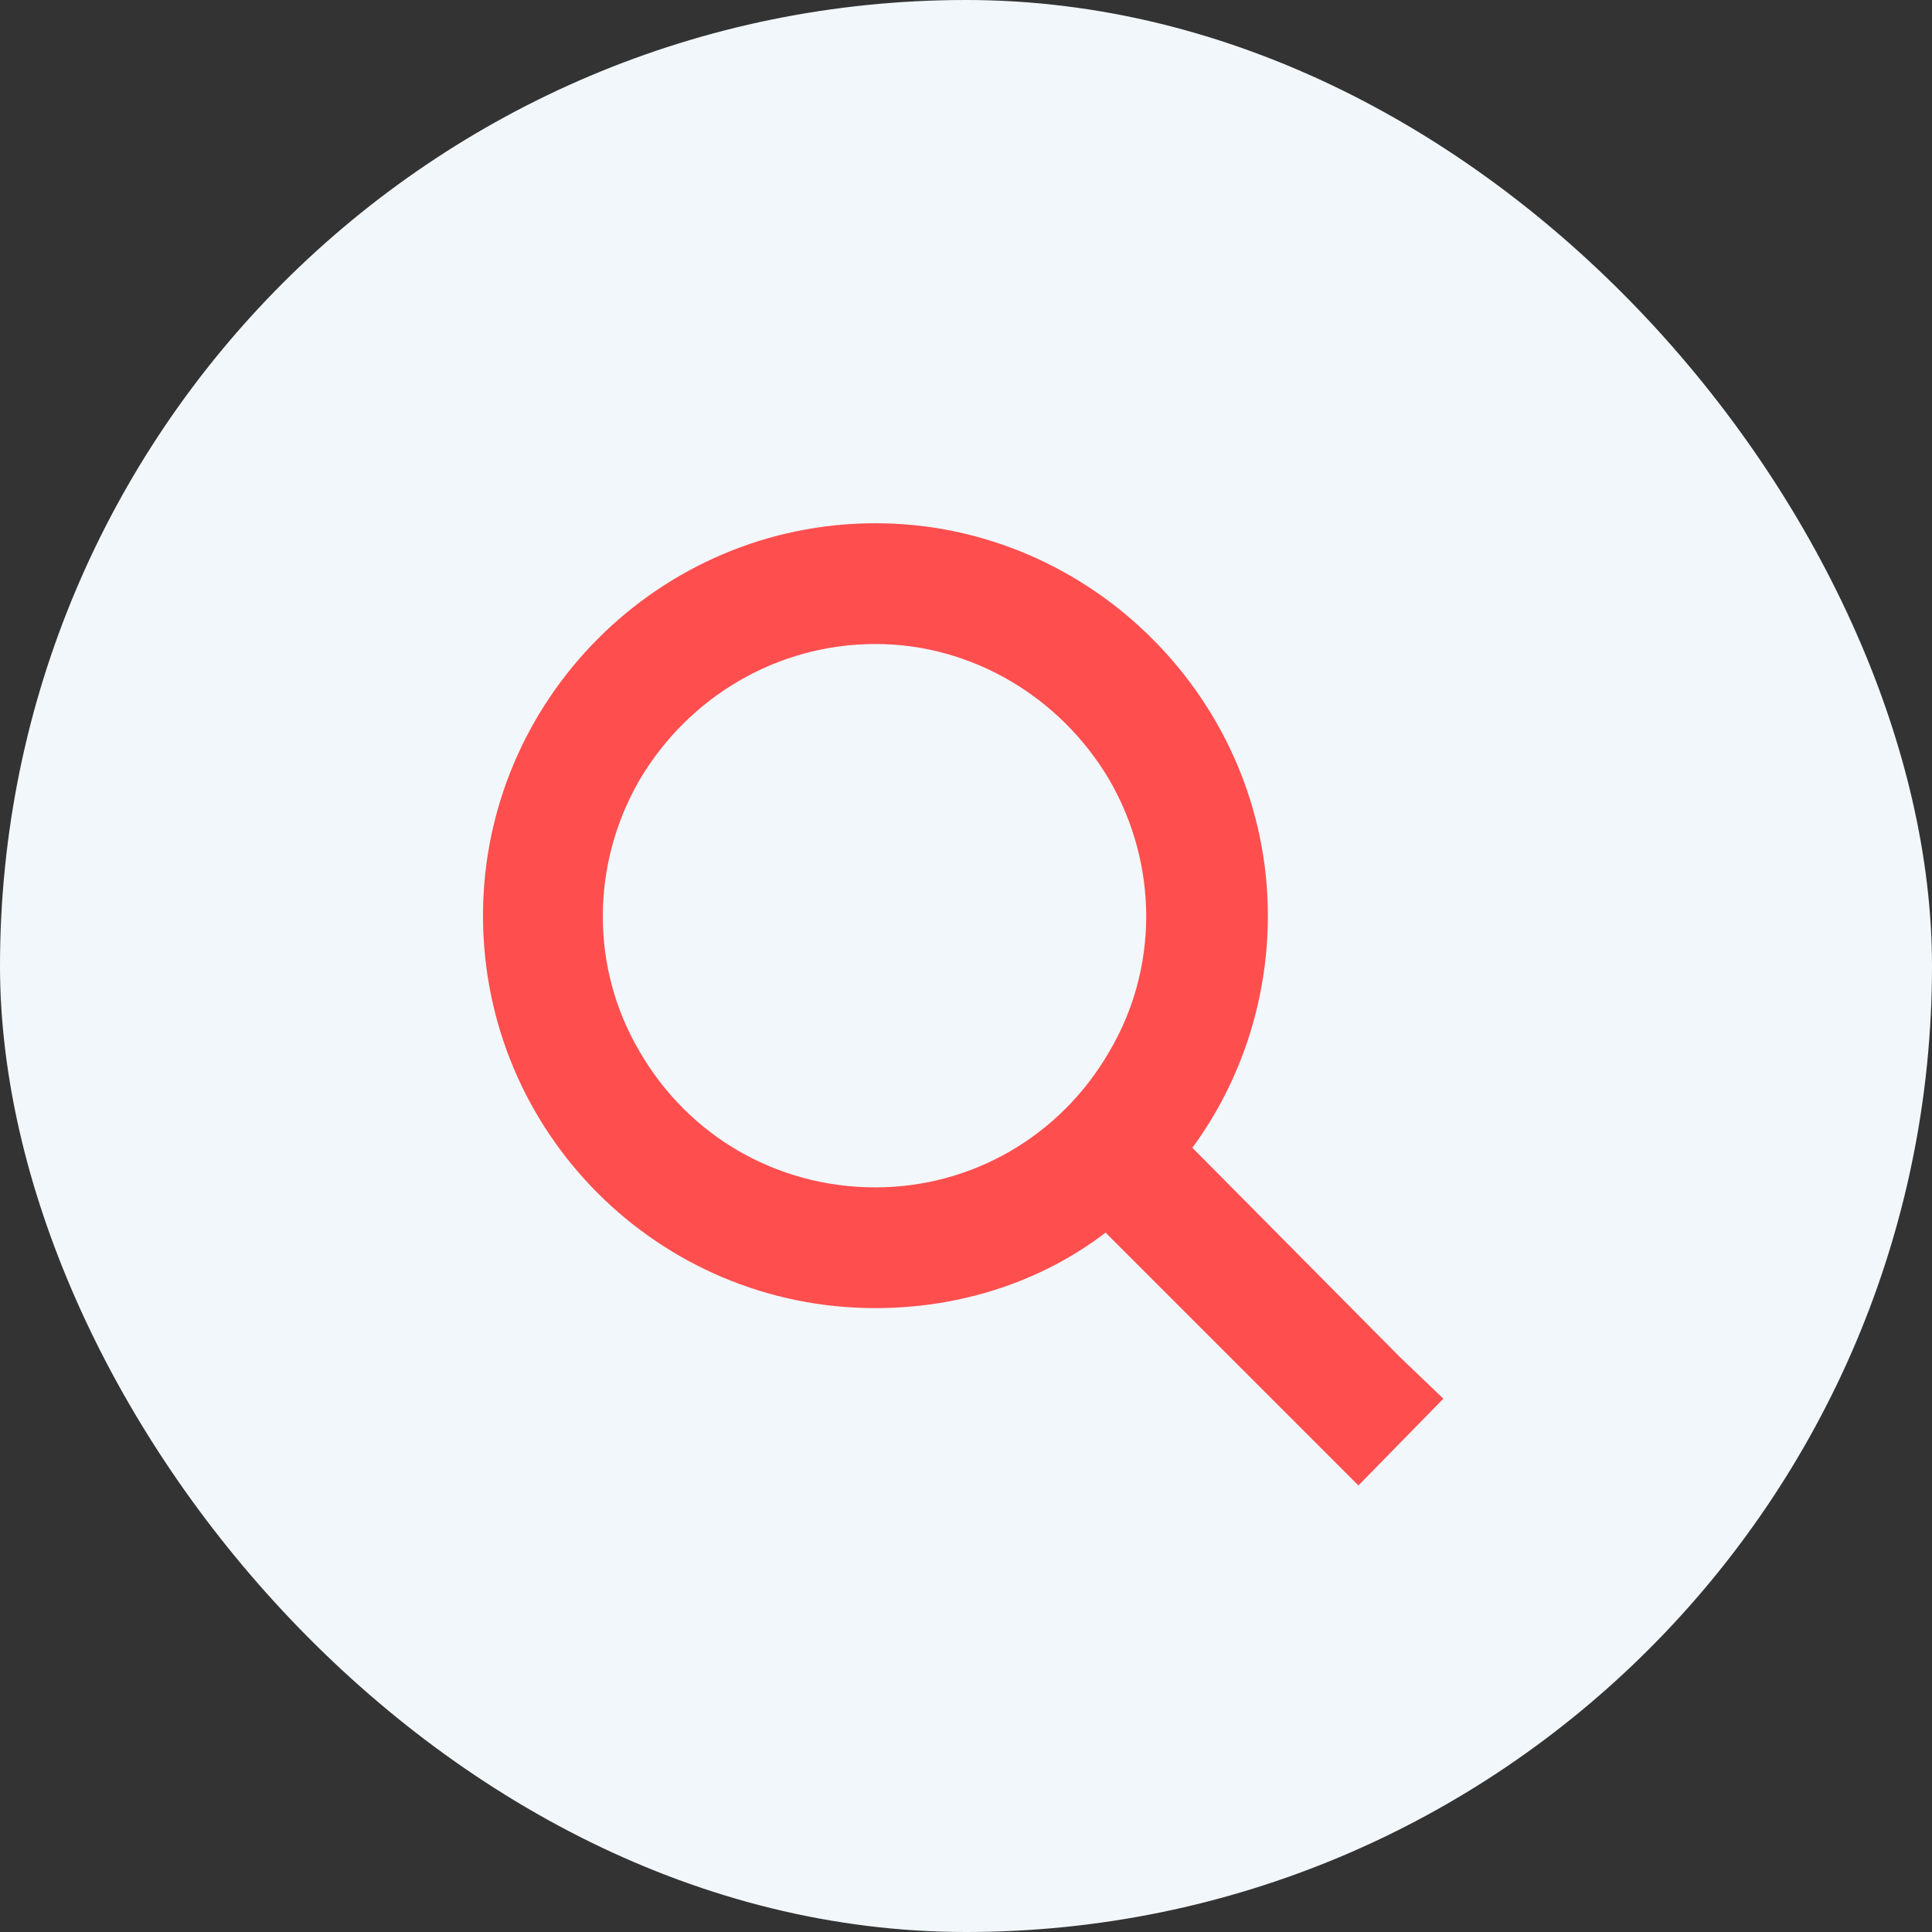
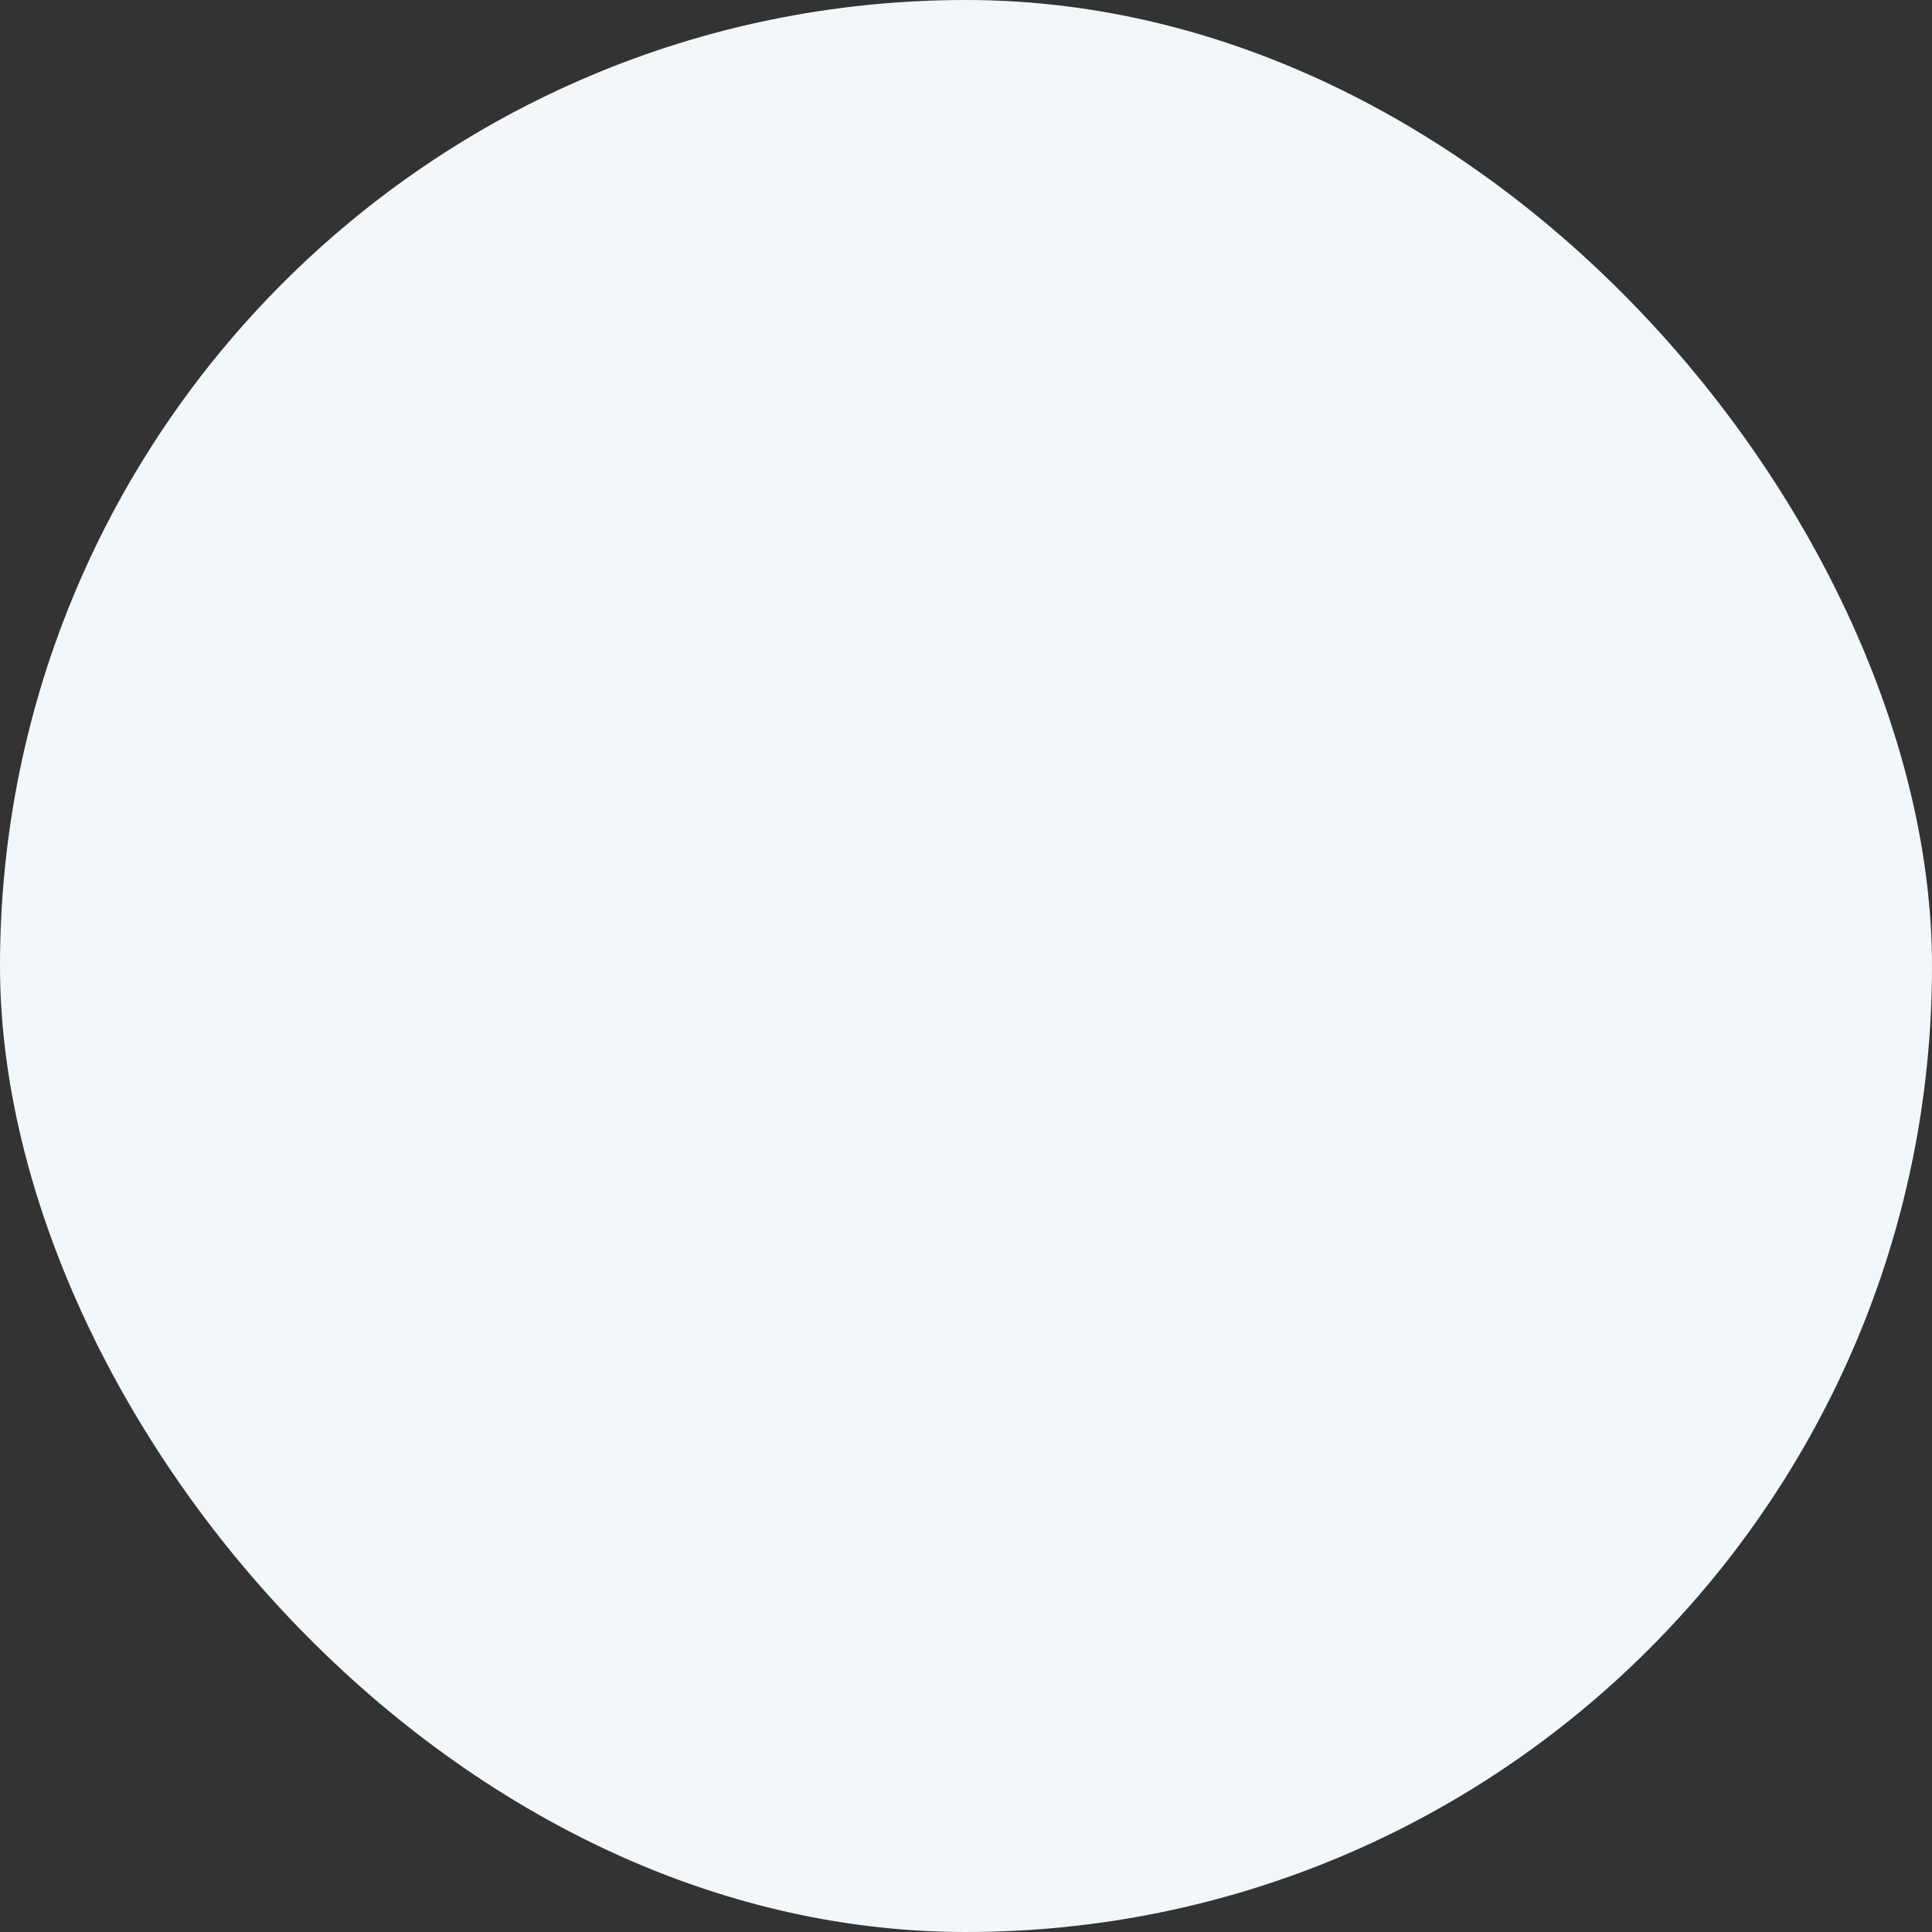
<svg xmlns="http://www.w3.org/2000/svg" width="24" height="24" viewBox="0 0 24 24" fill="none">
  <rect x="0" y="0" width="24" height="24" fill="#333333" stroke="none" />
  <rect width="24" height="24" rx="12" fill="#F2F7FB" />
-   <path d="M15.75 11.375C15.75 12.453 15.398 13.461 14.812 14.258L17.391 16.859L17.93 17.375L16.875 18.453L16.336 17.914L13.734 15.312C12.938 15.922 11.93 16.25 10.875 16.25C8.18 16.25 6 14.07 6 11.375C6 8.703 8.18 6.5 10.875 6.5C13.547 6.5 15.75 8.703 15.75 11.375ZM10.875 14.75C12.07 14.75 13.172 14.117 13.781 13.062C14.391 12.031 14.391 10.742 13.781 9.688C13.172 8.656 12.07 8 10.875 8C9.656 8 8.555 8.656 7.945 9.688C7.336 10.742 7.336 12.031 7.945 13.062C8.555 14.117 9.656 14.75 10.875 14.75Z" fill="#FF4E4E" />
</svg>